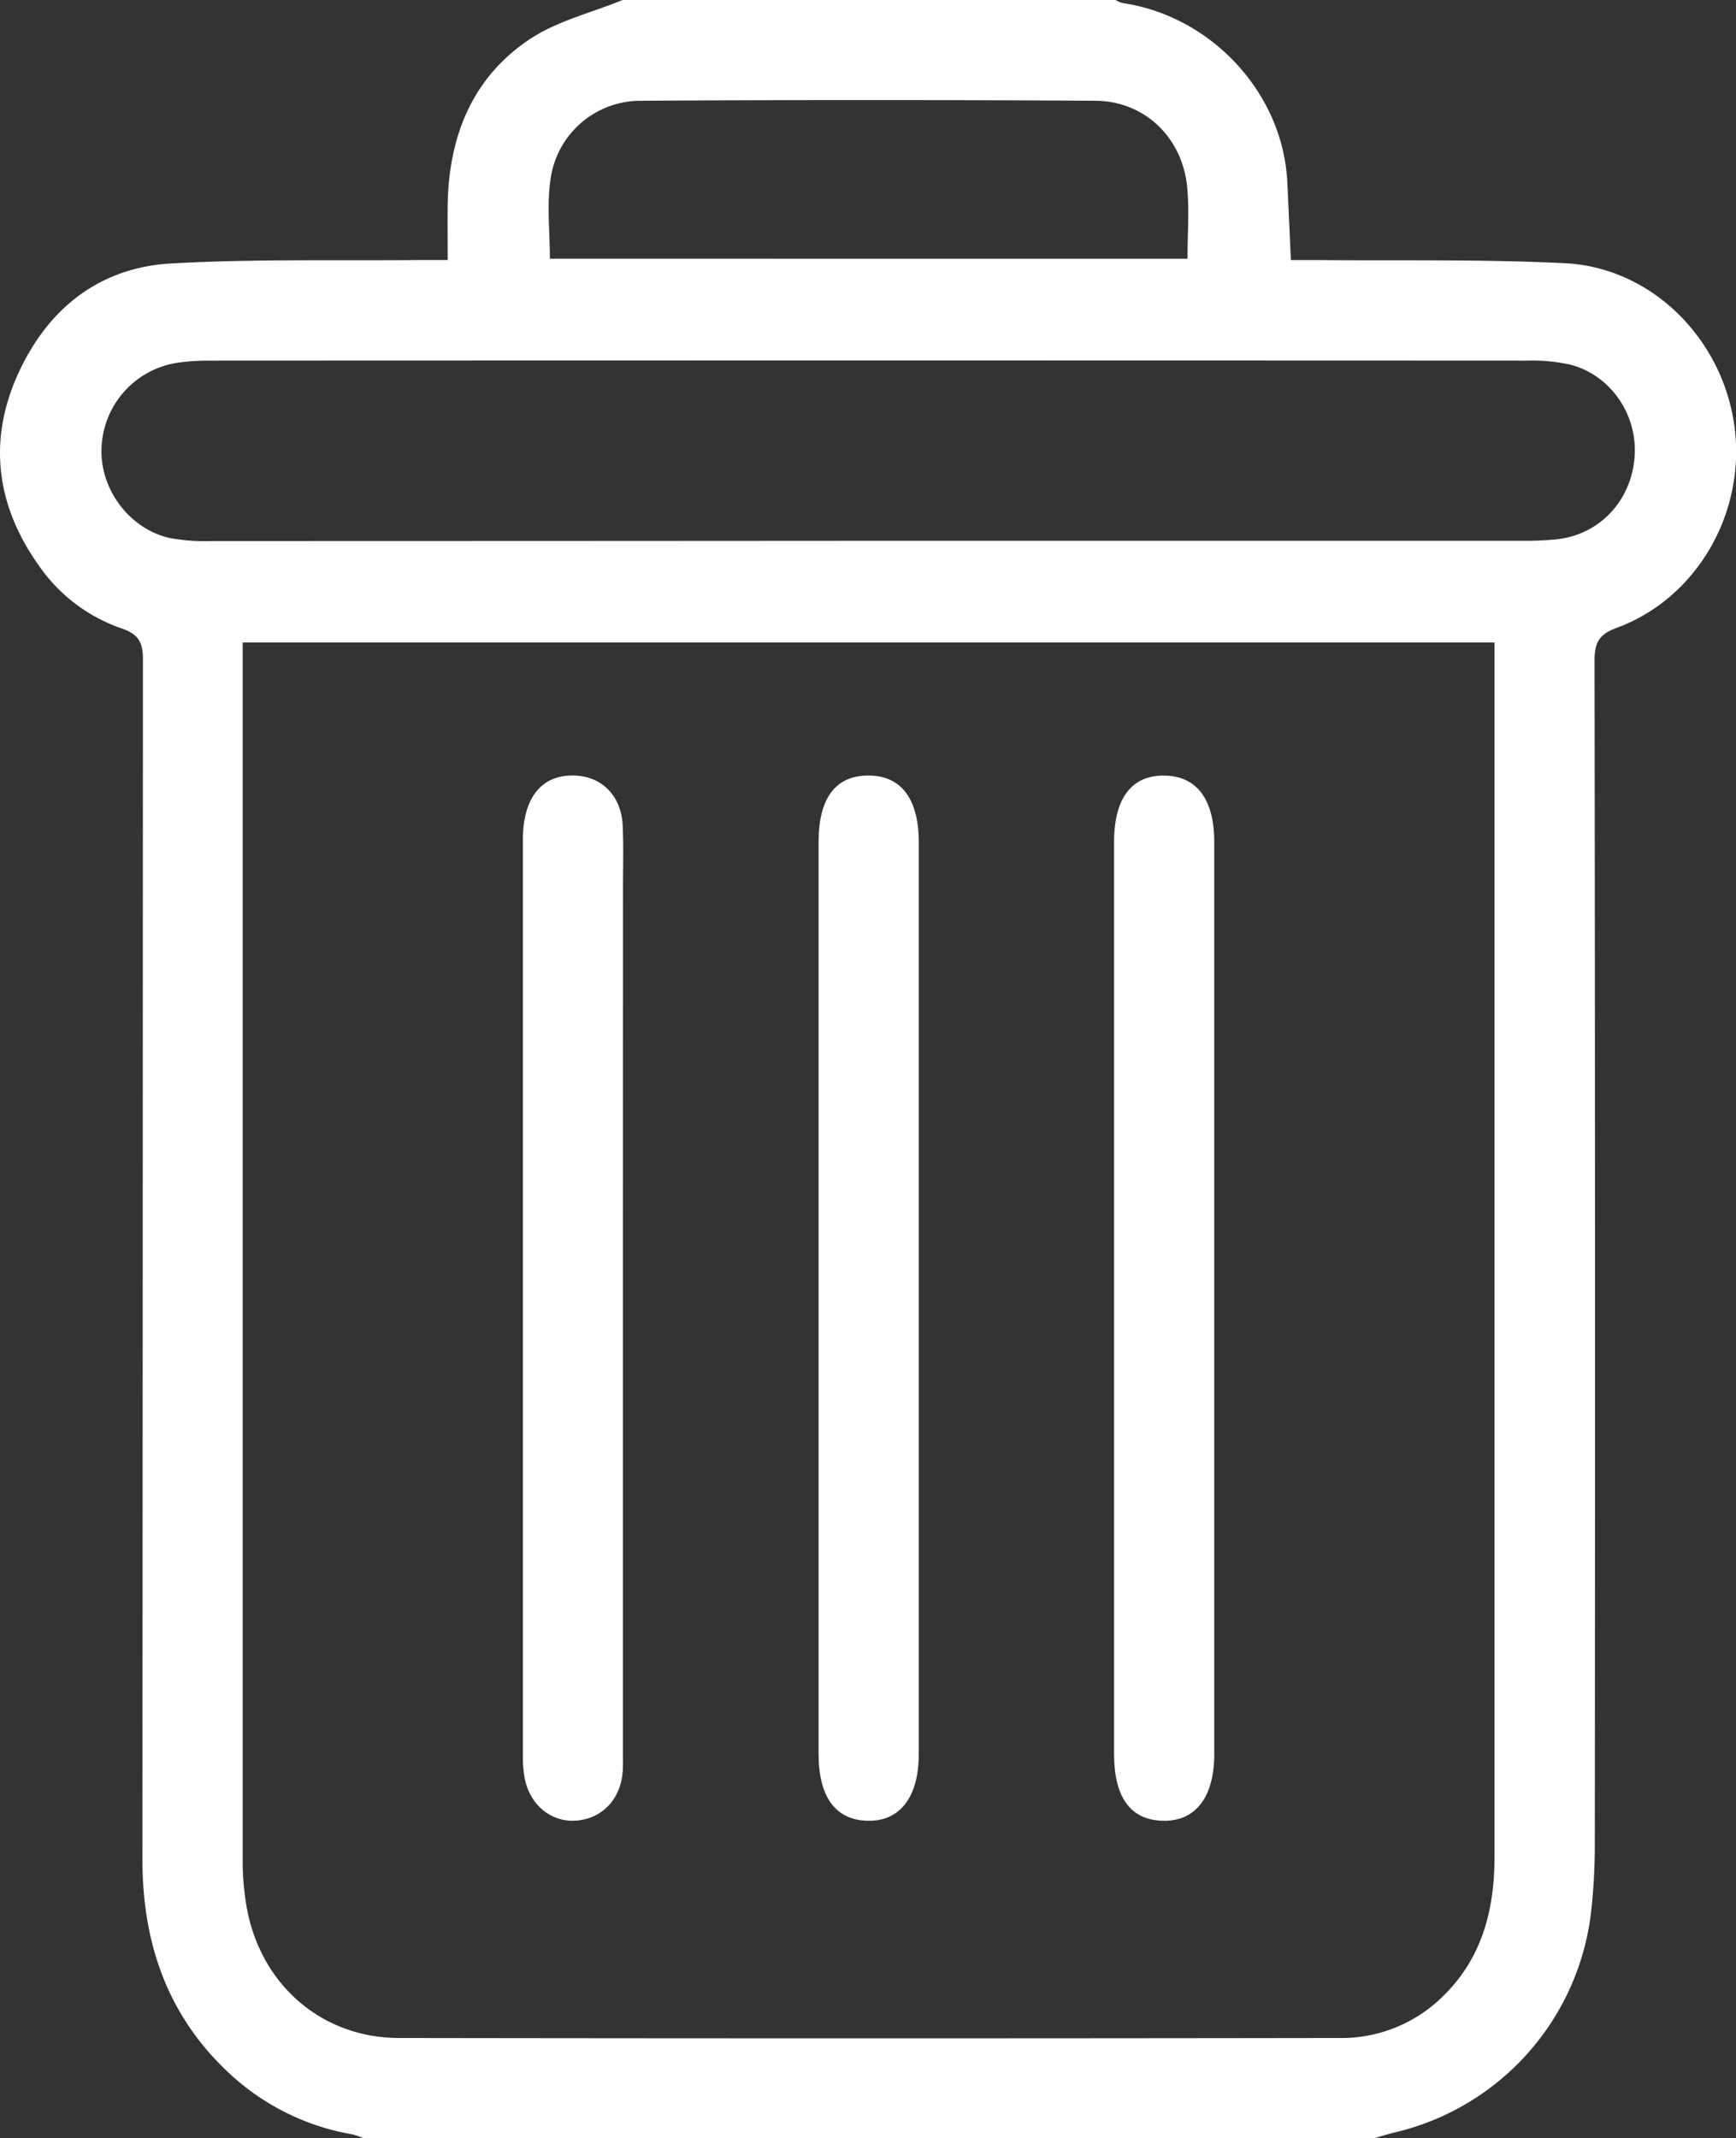
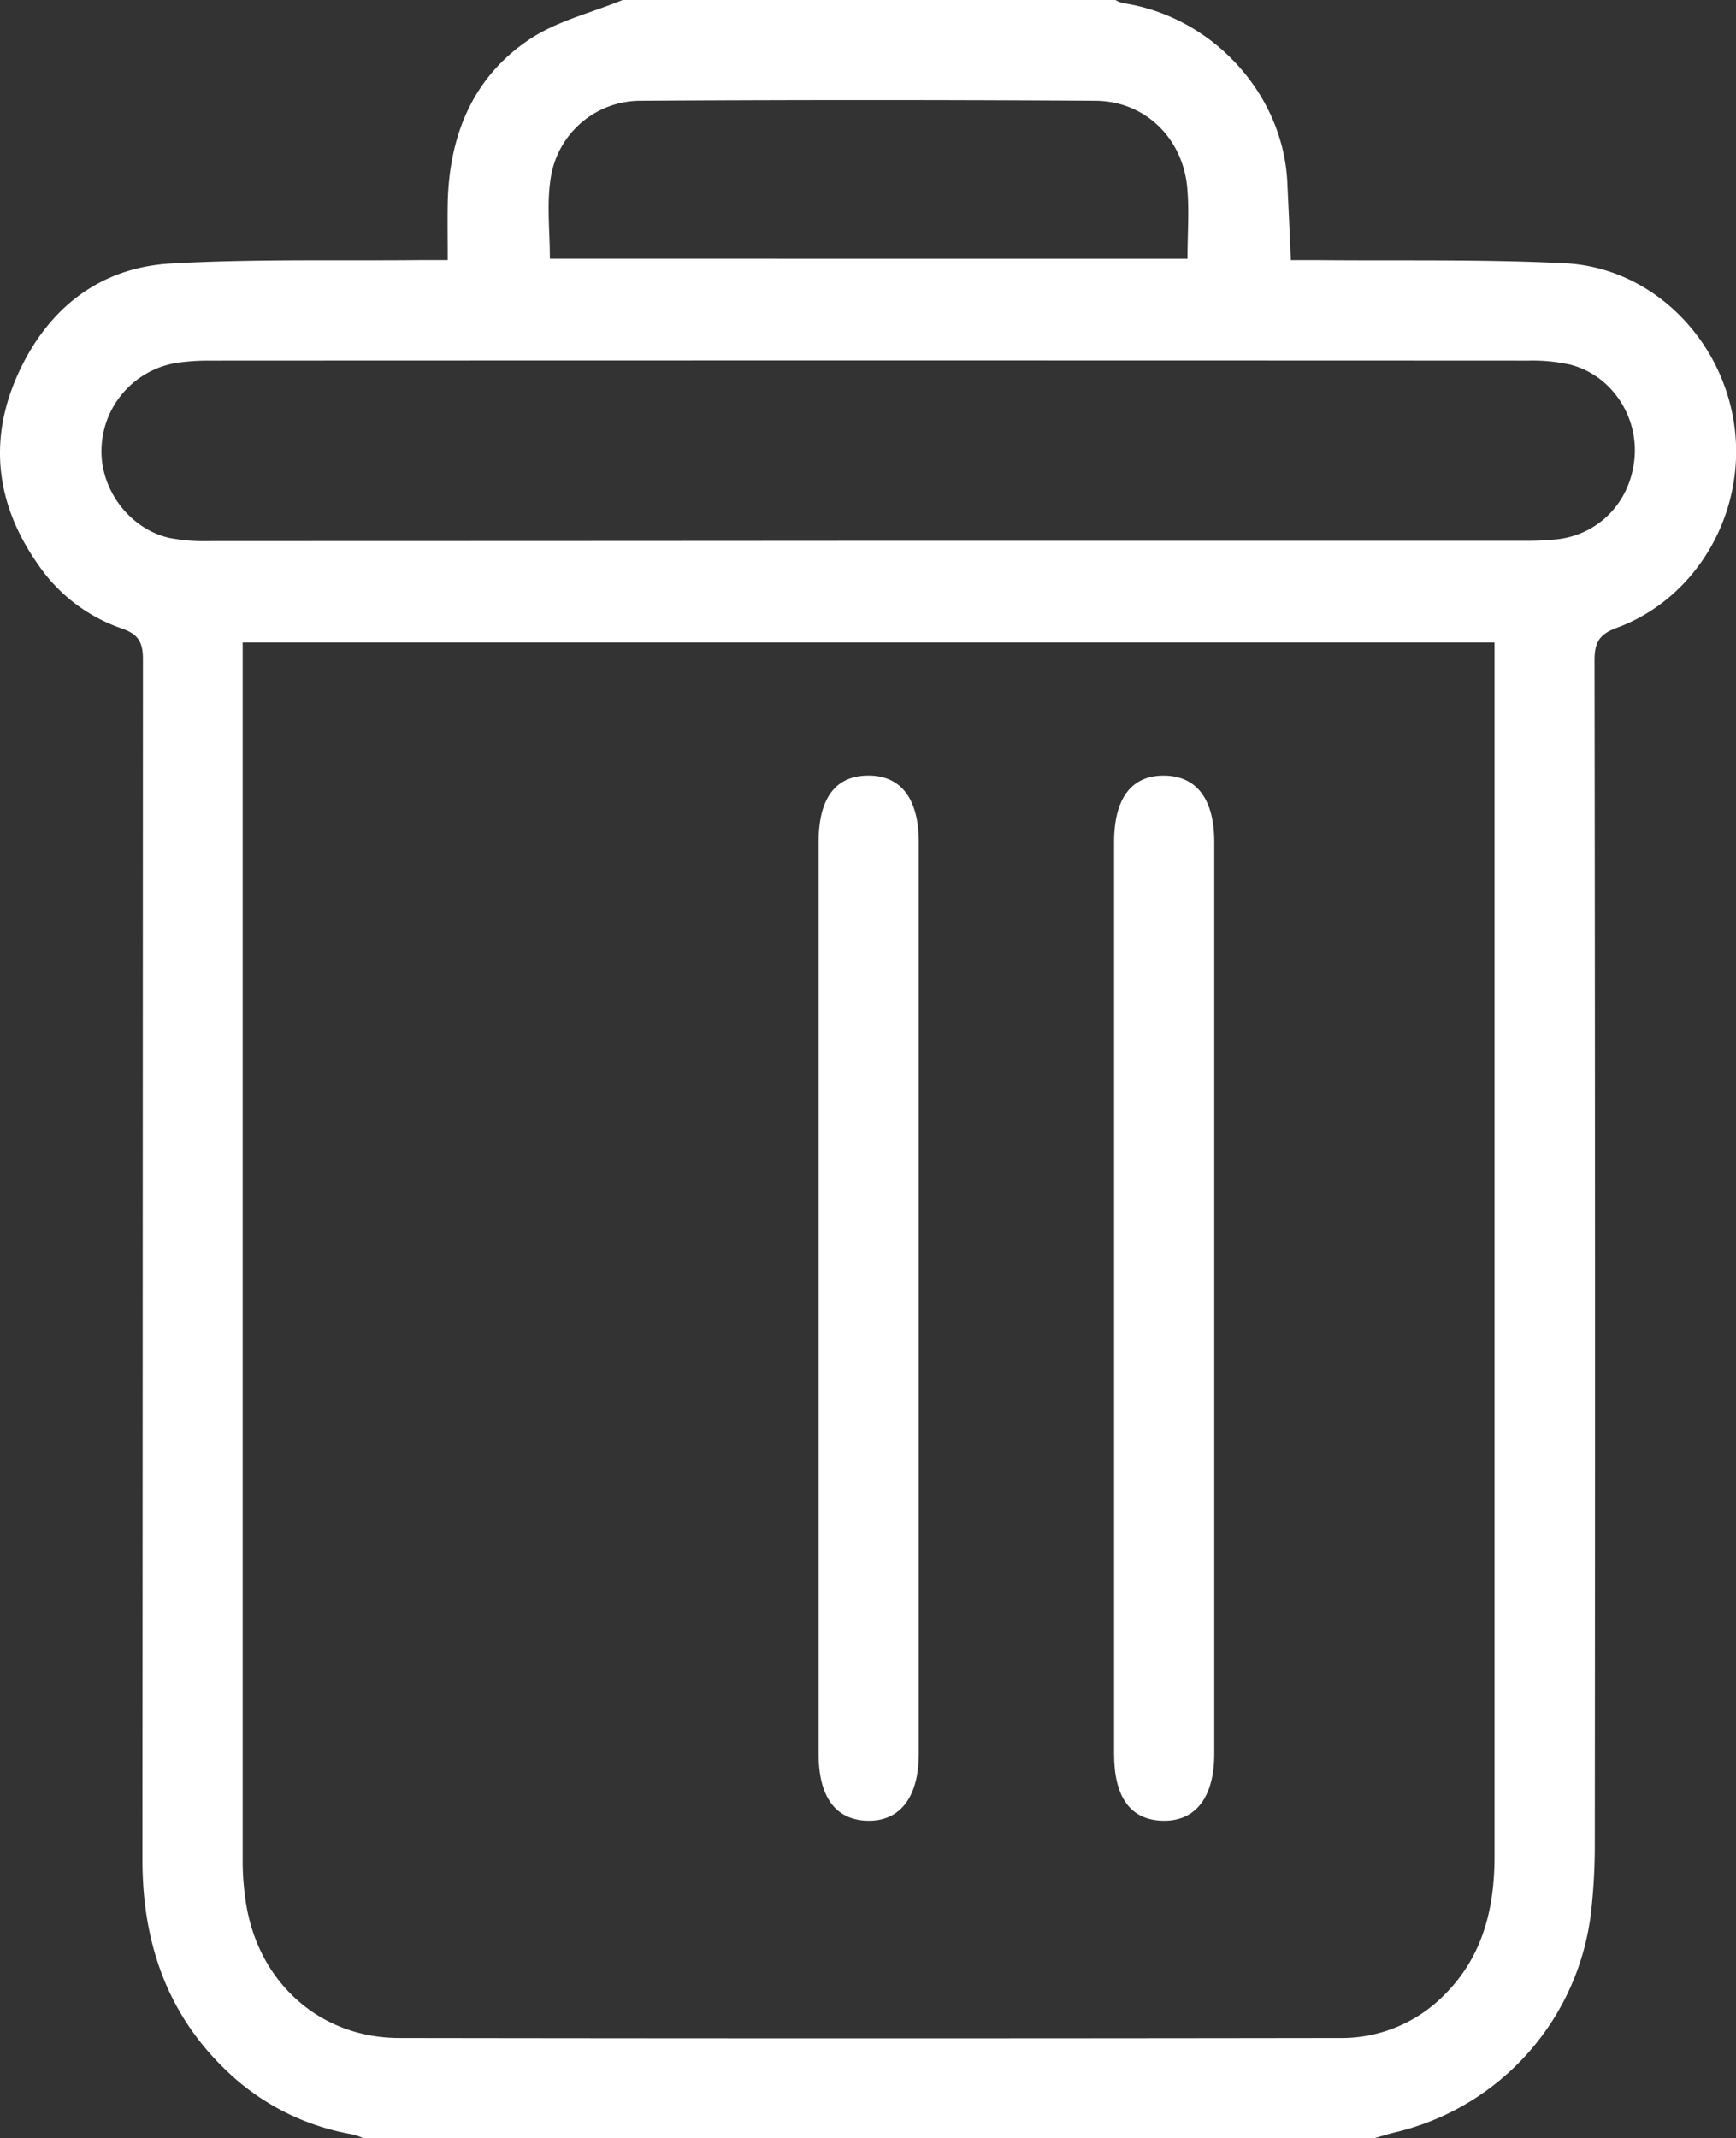
<svg xmlns="http://www.w3.org/2000/svg" id="Laag_1" data-name="Laag 1" viewBox="0 0 446.67 550">
  <rect x="0" y="0" width="446.67" height="550" fill="#333333" stroke="none" />
  <defs>
    <style>.cls-1{fill:#fff;}</style>
  </defs>
  <g id="_6RtGwD" data-name=" 6RtGwD">
    <path class="cls-1" d="M353.54,550h-260a18.62,18.62,0,0,0-2.92-1,61.79,61.79,0,0,1-32.08-16.12c-15.66-14.81-21.9-33.4-21.89-54.58q.08-154.38.13-308.75c0-4.48-1.29-6.48-5.53-7.92a42.84,42.84,0,0,1-21.4-16.36c-11-15.58-13-32.41-4.92-49.71C12.59,79.14,25.77,68.8,44,67.77c21.41-1.21,42.92-.67,64.39-.89h6.8c0-5.22-.07-9.84,0-14.44.34-17.44,6.34-32.53,21.13-42.37C143.39,5.37,152.19,3.28,160.2,0H287a9,9,0,0,0,1.92.8c22.85,3.39,41.18,23.17,42.3,46,.32,6.54.6,13.08.92,20.09h6.71c21.29.21,42.61-.25,63.85.82,22.11,1.11,40.22,19.1,43.49,41.37,3.28,22.42-9.4,44.77-30.25,52.43-4.53,1.67-5.68,3.81-5.67,8.43q.21,152.46.07,304.93a153.85,153.85,0,0,1-.86,16.06,66.06,66.06,0,0,1-50.35,57.52C357.24,548.89,355.42,549.48,353.54,550Zm31-384.74H62.44V478.8a69.62,69.62,0,0,0,.85,10.69c3.19,20.48,19.05,34.7,39.42,34.73q120.84.18,241.7,0A37.13,37.13,0,0,0,370.74,514c10.58-10,13.8-22.63,13.8-36.52V165.26ZM223.36,139.1H392a79.15,79.15,0,0,0,8.57-.38c11-1.22,19.11-9.85,20-21.09.88-10.92-6.18-21.26-16.7-23.87a44.75,44.75,0,0,0-10.64-1q-169.68-.08-339.35,0a55.61,55.61,0,0,0-8.55.6,23,23,0,0,0-19.21,22c-.39,10.47,7.15,20.64,17.44,23a48.94,48.94,0,0,0,10.67.81Q138.79,139.16,223.36,139.1Zm82.18-72.54c0-6.5.5-12.59-.1-18.57-1.26-12.66-11-22-23.57-22.07q-58.55-.37-117.09,0a23.36,23.36,0,0,0-23.12,20.13c-1,6.59-.18,13.45-.18,20.5Z" />
-     <path class="cls-1" d="M160.28,334.14V450.61c0,1.79.07,3.59-.09,5.37-.63,7-5.39,11.83-11.93,12.32-6.37.47-11.85-3.92-13.23-10.77a29.44,29.44,0,0,1-.49-5.85V216c0-11,5-17,13.73-16.49,6.78.39,11.58,5.35,11.94,12.75.25,5.18.09,10.37.09,15.56Z" />
    <path class="cls-1" d="M210.62,334.12V216.58c0-11.16,4.28-17,12.59-17.09,8.53-.14,13.19,5.89,13.19,17.11V451.15c0,11.11-4.84,17.4-13.21,17.19-8.22-.2-12.57-6.14-12.57-17.21Z" />
    <path class="cls-1" d="M286.65,333.62v-117c0-11.36,4.55-17.29,13.07-17.12,8.23.16,12.71,6.14,12.71,17.08V451.13c0,11.16-4.82,17.4-13.21,17.21s-12.56-6.06-12.57-17.18Q286.64,392.39,286.65,333.62Z" />
  </g>
</svg>